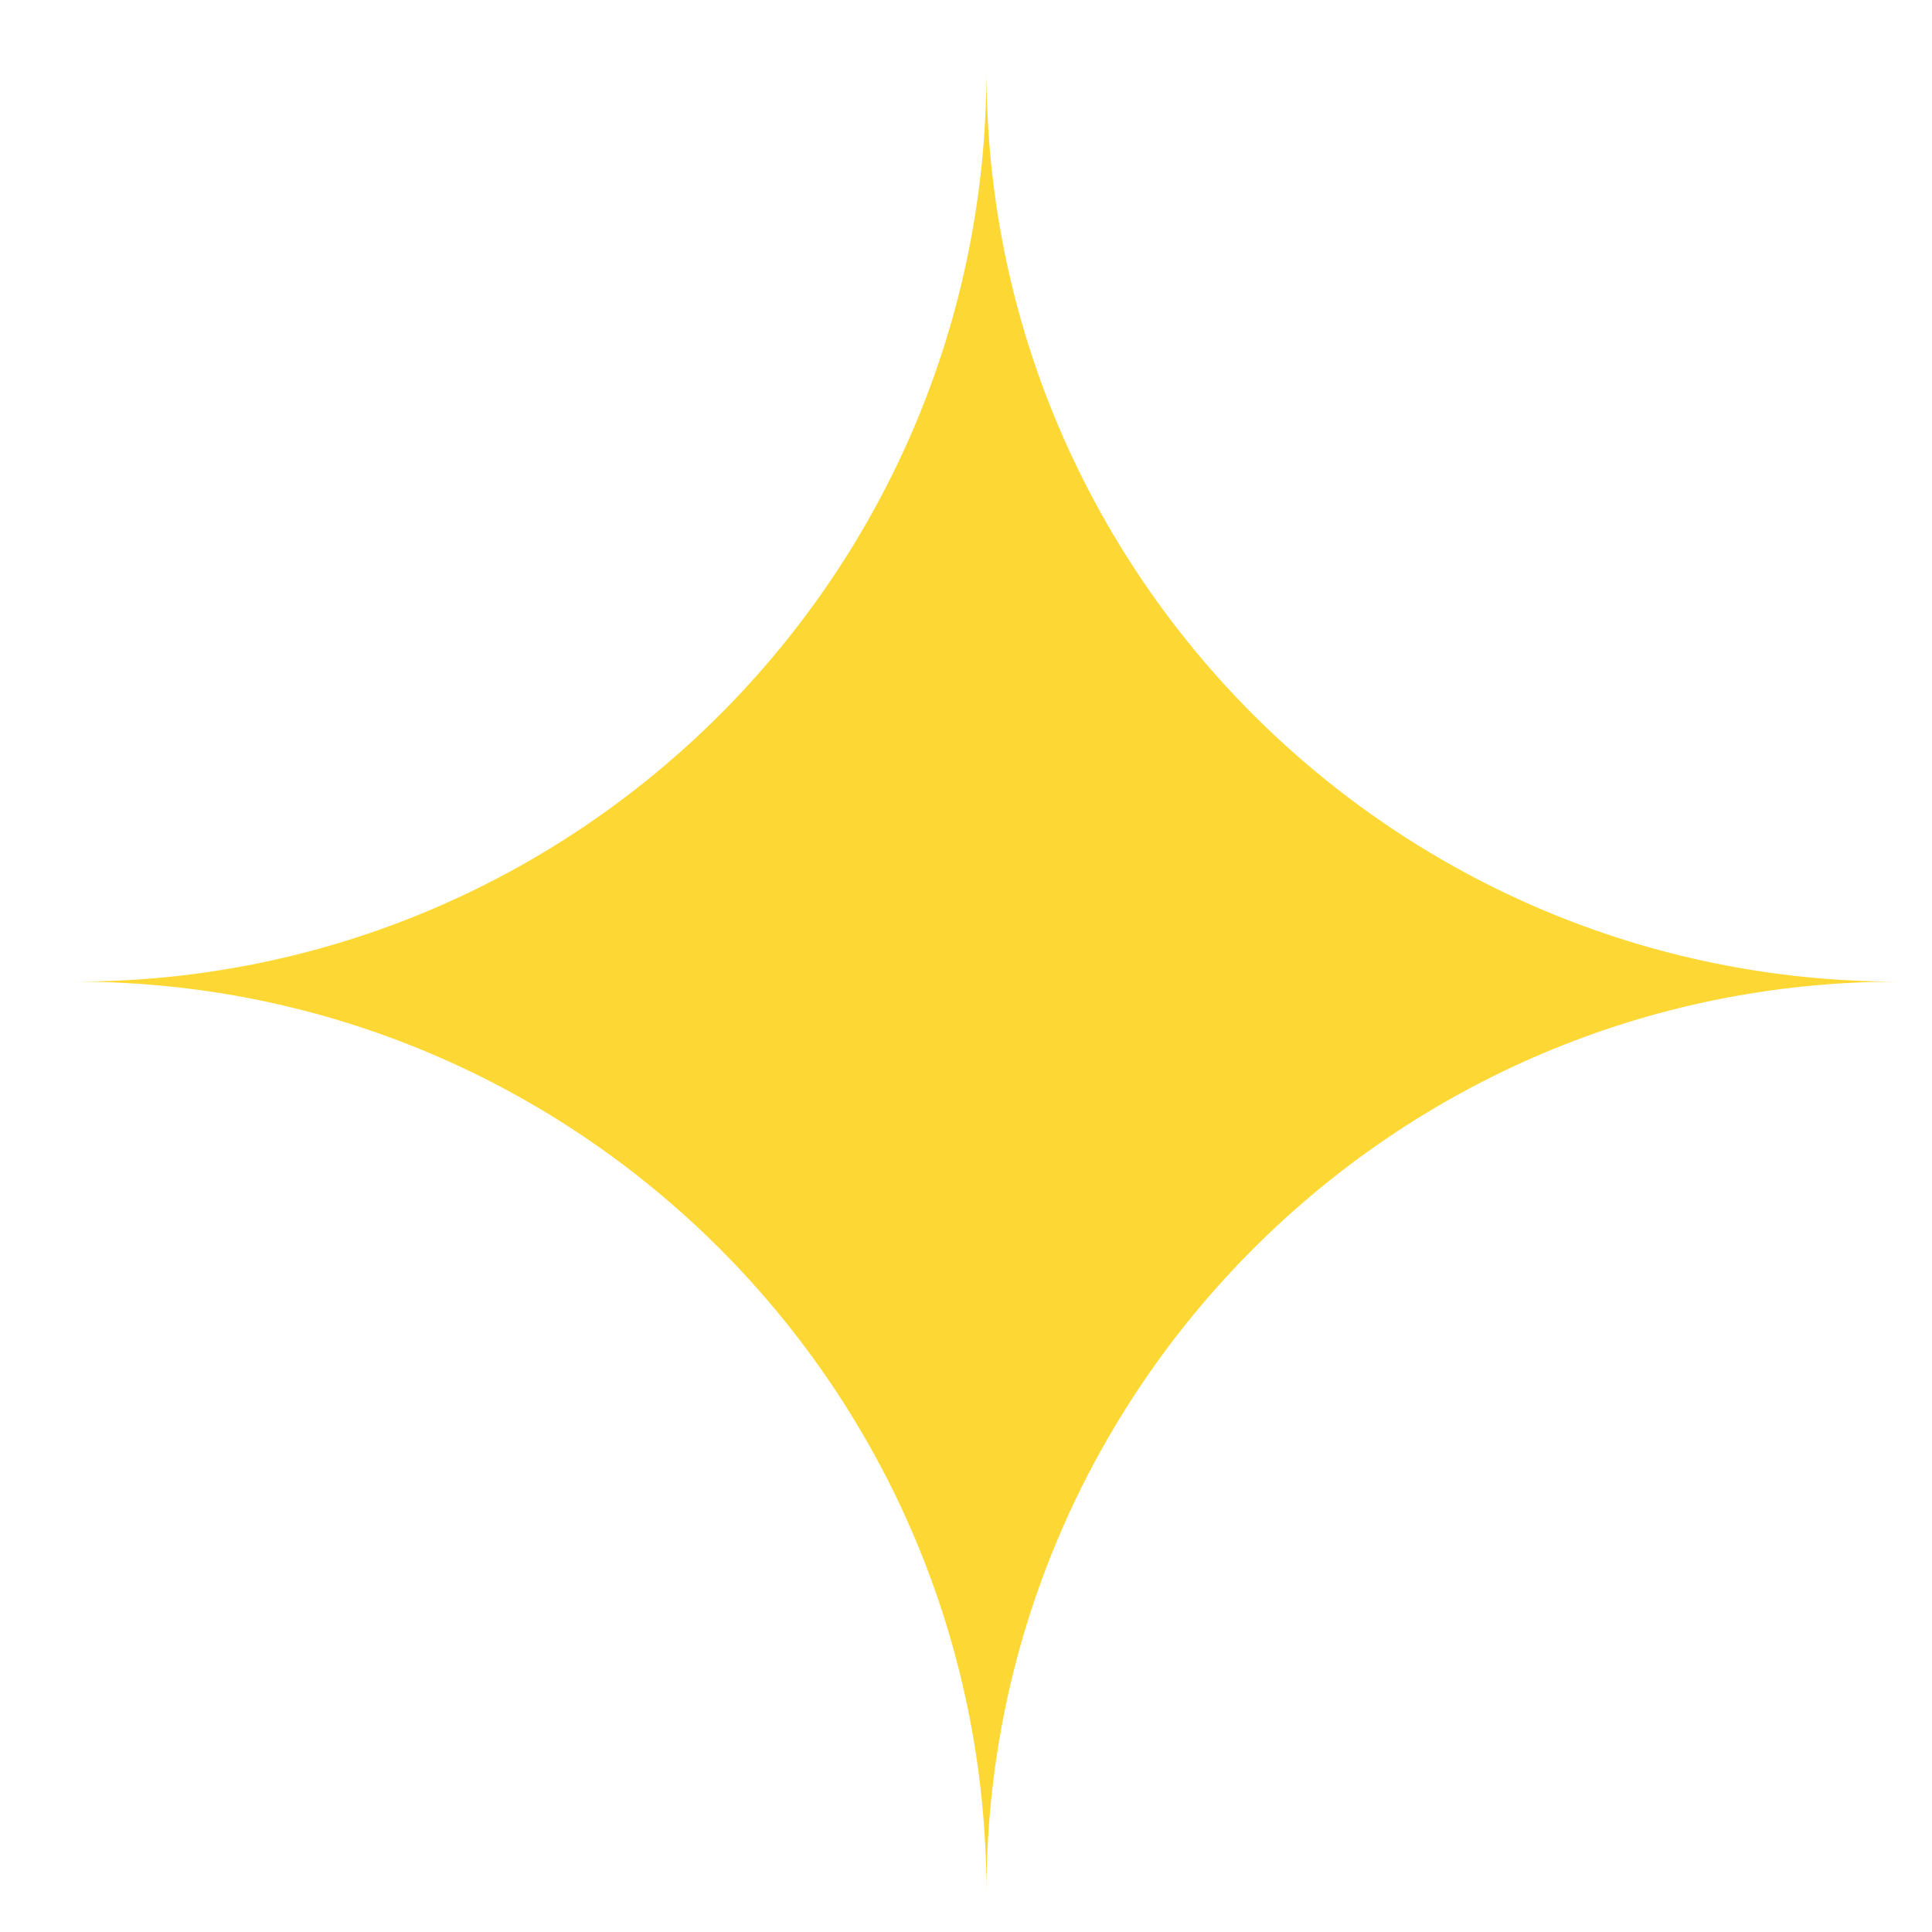
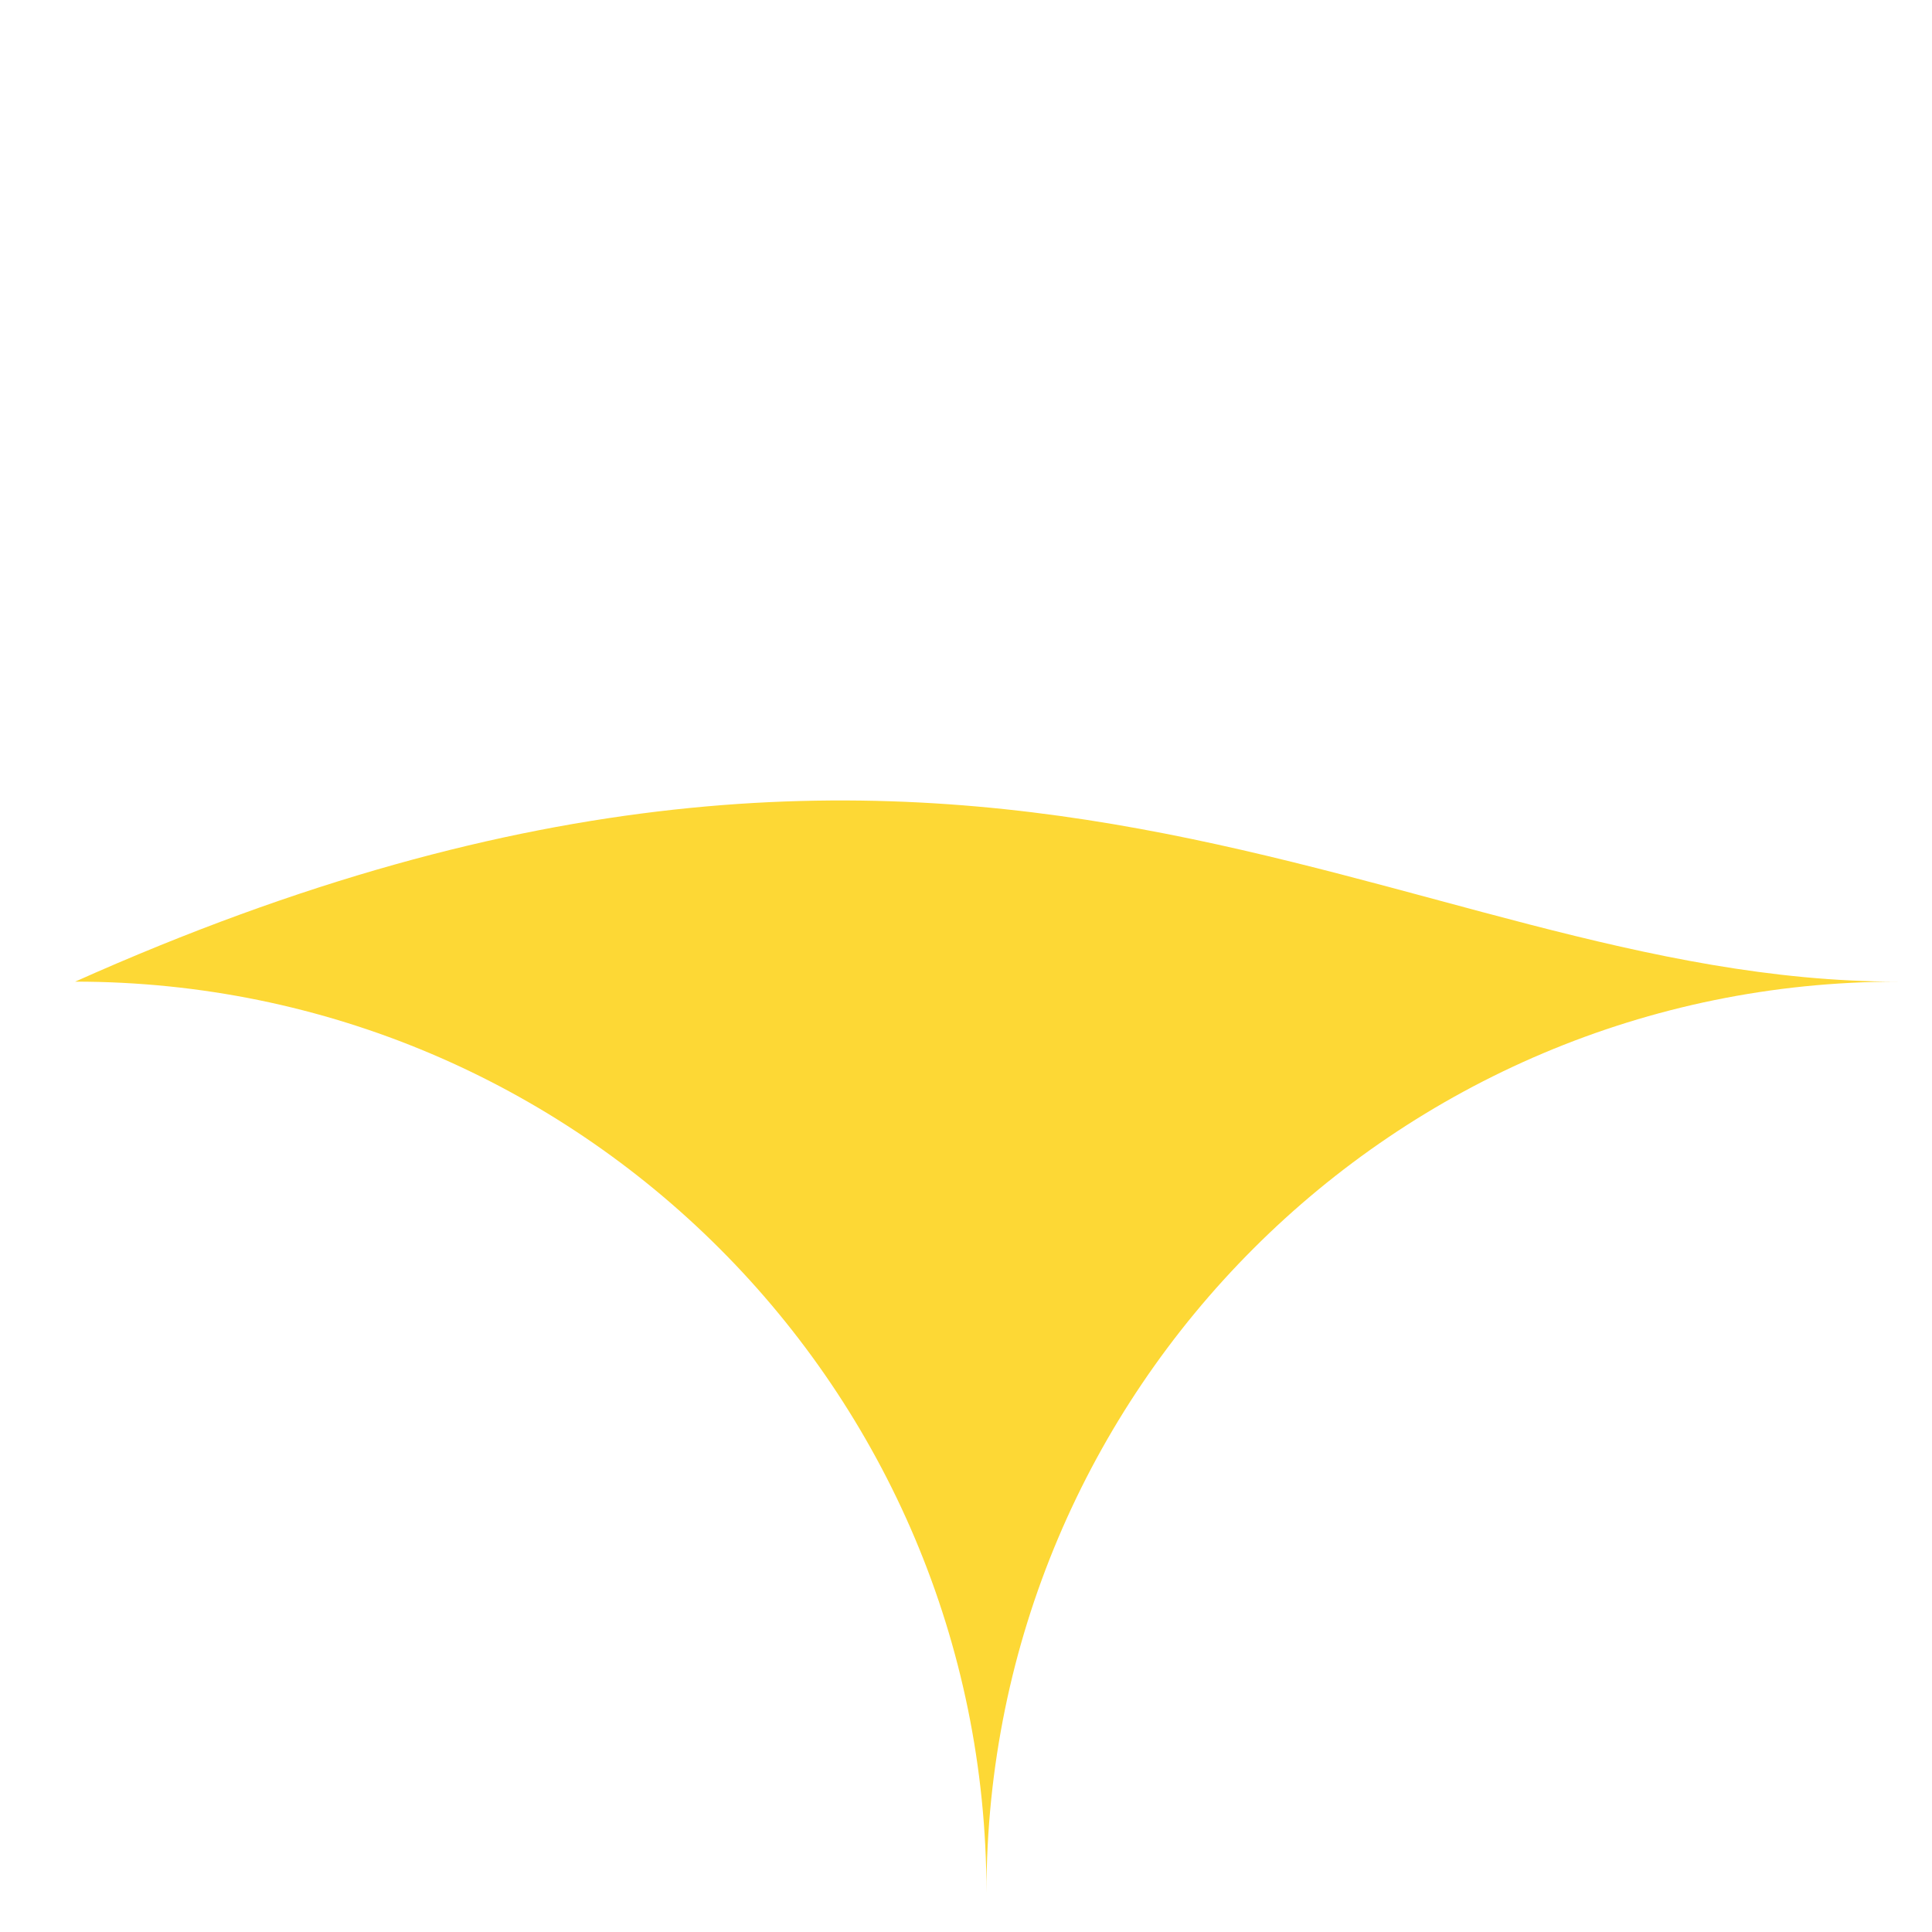
<svg xmlns="http://www.w3.org/2000/svg" xml:space="preserve" viewBox="0 0 32 32" y="0px" x="0px" id="Capa_1" version="1.1">
-   <path d="M31.433,16.259c-8.334,0-15.094,6.76-15.094,15.094c0-8.334-6.753-15.094-15.094-15.094  c8.341,0,15.094-6.753,15.094-15.087C16.339,9.507,23.099,16.259,31.433,16.259z" fill="#FDD835" />
+   <path d="M31.433,16.259c-8.334,0-15.094,6.76-15.094,15.094c0-8.334-6.753-15.094-15.094-15.094  C16.339,9.507,23.099,16.259,31.433,16.259z" fill="#FDD835" />
</svg>